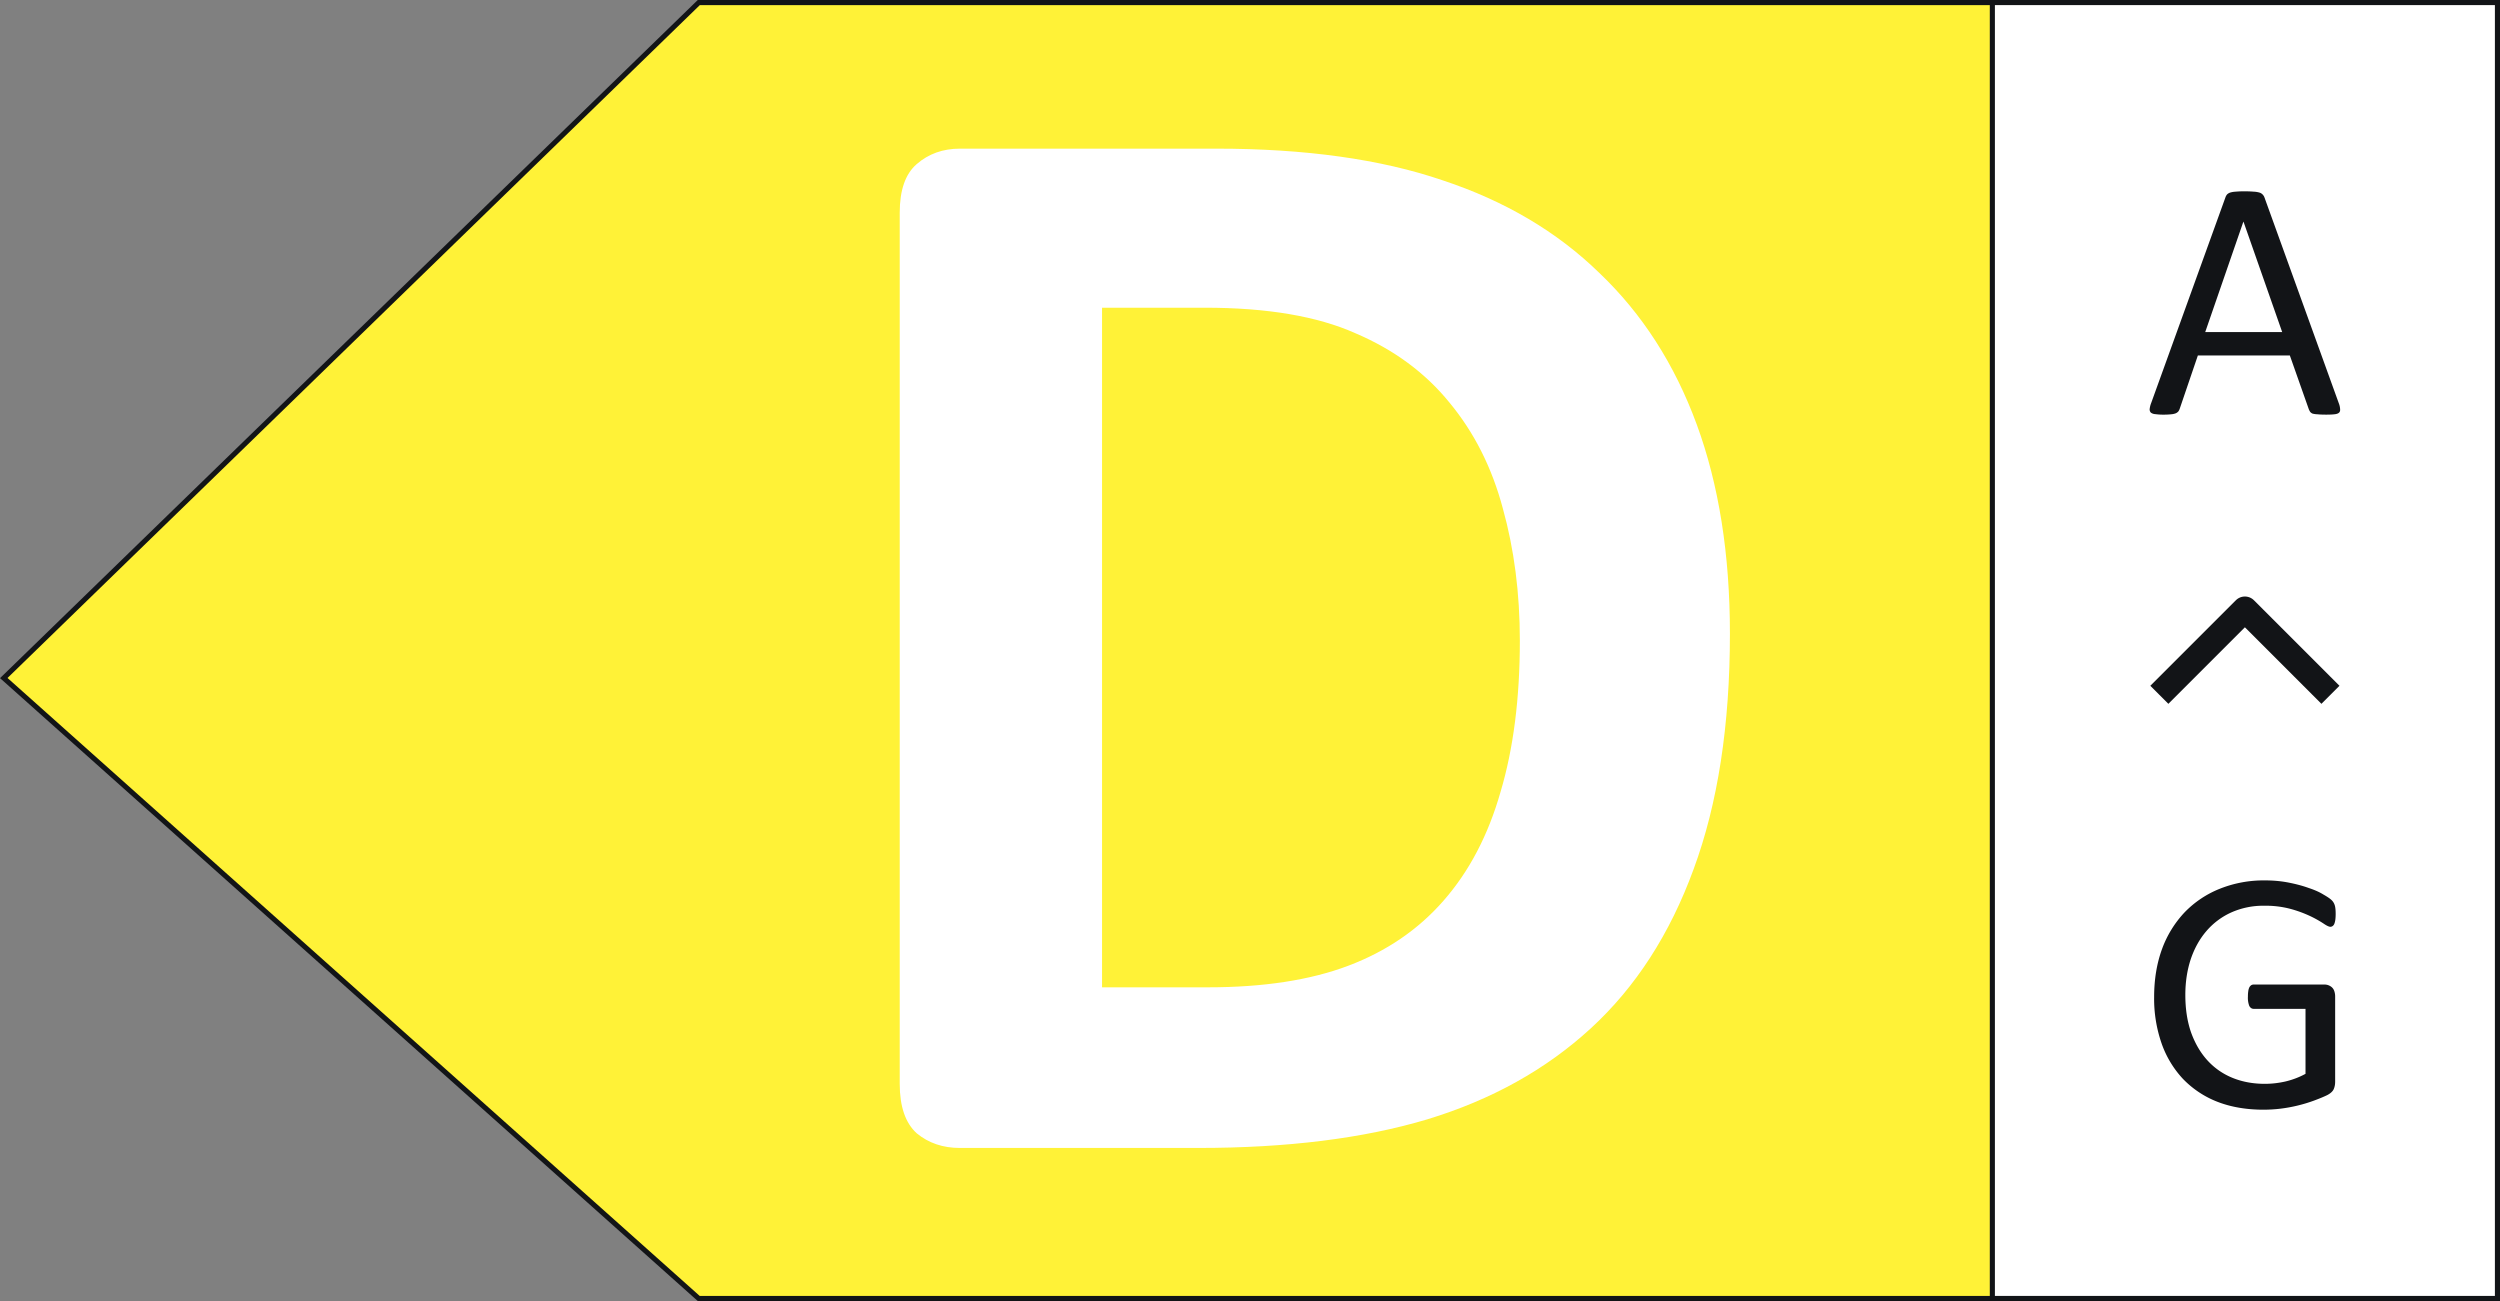
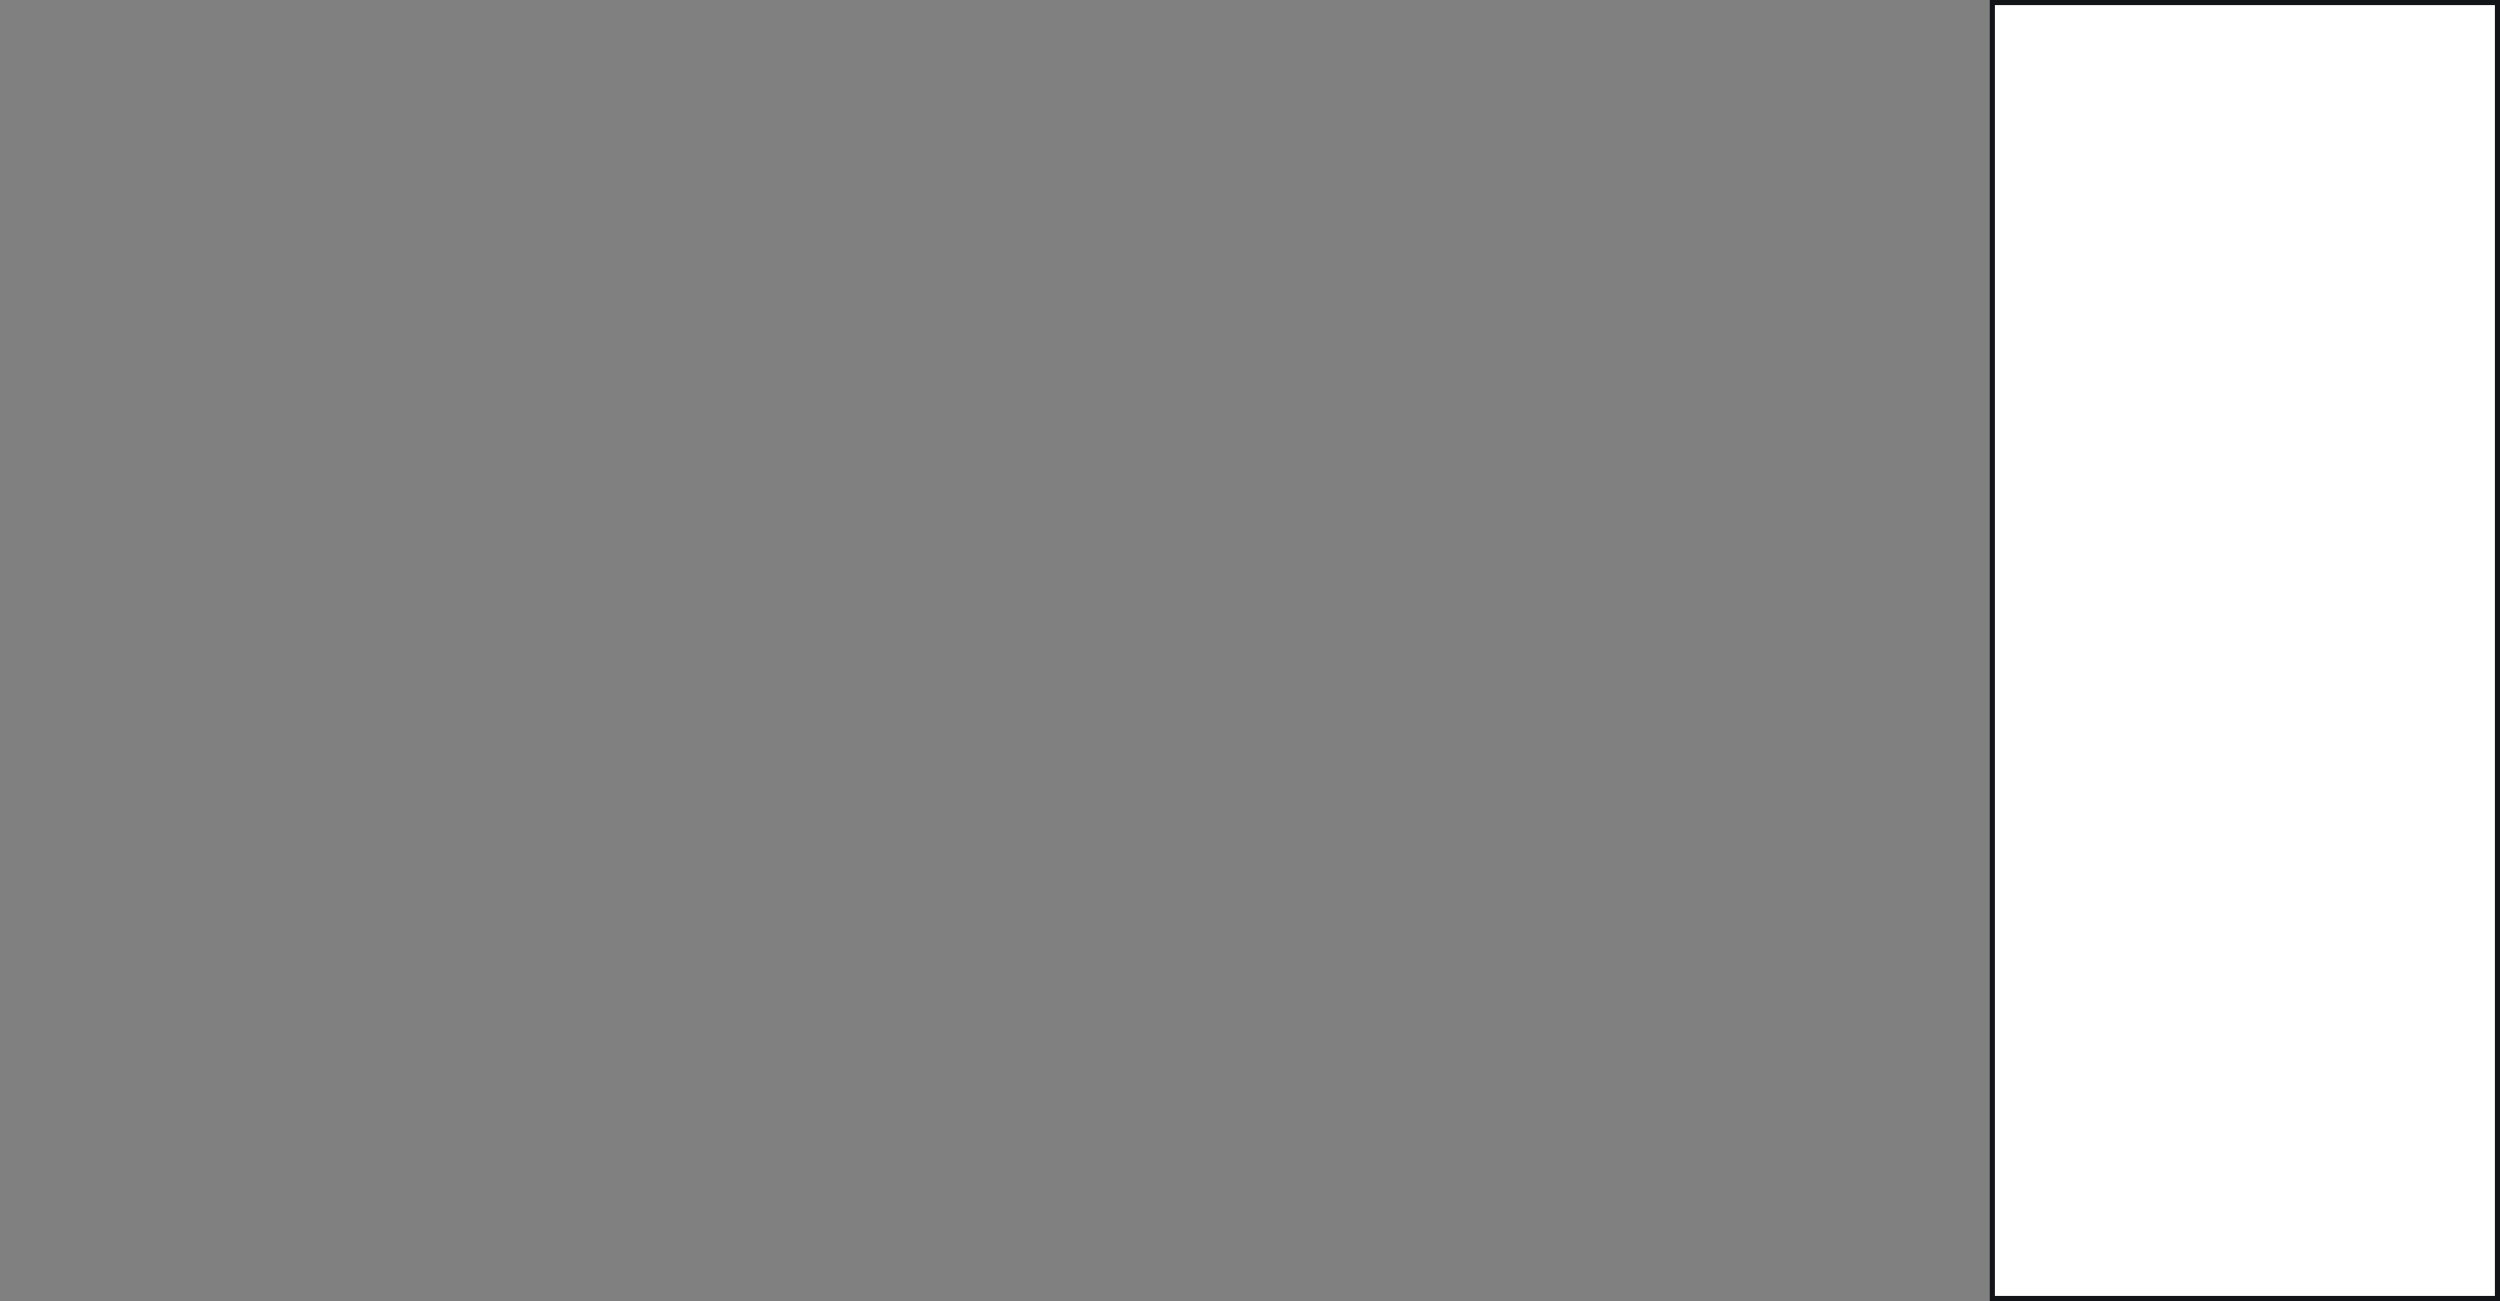
<svg xmlns="http://www.w3.org/2000/svg" width="98" height="51" fill="none">
  <rect width="100%" height="100%" fill="#808080" stroke="none" />
-   <path d="M27.393.1H97.9v50.8H27.39L.148 26.58 27.393.1Z" fill="#FFF237" stroke="#121417" stroke-width=".2" />
  <path fill="#fff" d="M78.1.1h19.8v50.8H78.1z" />
-   <path d="M91.68 15.805a.745.745 0 0 1 .053.241c.004.058-.011.103-.047.134-.036.032-.096.052-.18.06-.081.01-.19.014-.33.014-.138 0-.25-.005-.334-.014a.852.852 0 0 1-.188-.026.253.253 0 0 1-.094-.067.68.68 0 0 1-.053-.1l-.745-2.112h-3.606l-.71 2.084a.404.404 0 0 1-.054.108.31.31 0 0 1-.1.073.642.642 0 0 1-.181.04 2.707 2.707 0 0 1-.302.014 2.18 2.18 0 0 1-.322-.02.318.318 0 0 1-.174-.06.185.185 0 0 1-.047-.135.944.944 0 0 1 .06-.24l2.91-8.058a.368.368 0 0 1 .066-.12.32.32 0 0 1 .128-.074.899.899 0 0 1 .214-.034 3.47 3.47 0 0 1 .335-.013c.144 0 .262.004.356.013a.95.95 0 0 1 .228.034.284.284 0 0 1 .134.08.324.324 0 0 1 .073.121l2.91 8.057Zm-3.734-7.112h-.007l-1.494 4.323h3.016l-1.515-4.323Z" fill="#121417" />
-   <path d="m91 26.883-3-3-3 3" stroke="#121417" stroke-linecap="square" stroke-linejoin="round" />
-   <path d="M91.558 35.823c0 .085-.004.162-.013.23a.712.712 0 0 1-.04.162.198.198 0 0 1-.069.088.155.155 0 0 1-.087.027c-.054 0-.145-.043-.27-.129a4.263 4.263 0 0 0-.507-.284 4.726 4.726 0 0 0-.764-.283 3.761 3.761 0 0 0-1.048-.129 3.07 3.07 0 0 0-1.297.264 2.797 2.797 0 0 0-.973.73c-.266.31-.471.68-.615 1.108-.14.428-.21.892-.21 1.392 0 .559.077 1.054.23 1.487.158.432.374.797.649 1.095.275.297.601.522.98.675.383.154.802.23 1.257.23.27 0 .542-.031.817-.094.28-.068.539-.167.778-.298v-2.547h-2.028c-.076 0-.135-.039-.176-.115a.888.888 0 0 1-.054-.359c0-.085.005-.157.014-.216a.494.494 0 0 1 .04-.148.248.248 0 0 1 .075-.088.179.179 0 0 1 .101-.027h2.778a.433.433 0 0 1 .283.108.342.342 0 0 1 .095.148.642.642 0 0 1 .034.217v3.331c0 .118-.02.219-.06.304-.041.086-.127.163-.258.23-.13.063-.3.133-.507.21a5.897 5.897 0 0 1-1.31.317 5.642 5.642 0 0 1-.67.041c-.675 0-1.28-.104-1.81-.31a3.761 3.761 0 0 1-1.353-.9 3.94 3.94 0 0 1-.837-1.392 5.34 5.34 0 0 1-.291-1.811c0-.694.104-1.322.31-1.886a4.19 4.19 0 0 1 .886-1.439 3.95 3.95 0 0 1 1.372-.92 4.625 4.625 0 0 1 1.777-.33c.334 0 .647.029.94.088.293.058.552.128.777.21.23.076.421.161.574.256.158.09.266.164.325.223a.466.466 0 0 1 .121.203c.023.076.034.187.034.33Z" fill="#121417" />
  <path stroke="#121417" stroke-width=".2" d="M78.1.1h19.8v50.8H78.1z" />
-   <path d="M67.813 24.838c0 3.592-.475 6.67-1.423 9.233-.929 2.543-2.27 4.622-4.027 6.237-1.756 1.614-3.895 2.805-6.418 3.572-2.502.747-5.49 1.12-8.96 1.12H37.63c-.666 0-1.231-.192-1.695-.575-.444-.404-.666-1.05-.666-1.938V8.34c0-.888.222-1.524.666-1.907.464-.404 1.029-.606 1.695-.606h10.05c3.492 0 6.449.414 8.87 1.241 2.443.808 4.491 2.019 6.146 3.633 1.675 1.595 2.947 3.573 3.815 5.934.868 2.361 1.302 5.096 1.302 8.204Zm-8.235.272c0-1.856-.222-3.582-.666-5.176-.424-1.595-1.12-2.977-2.089-4.148-.948-1.17-2.18-2.079-3.693-2.724-1.494-.666-3.461-1-5.903-1H43.2v26.641h4.148c2.18 0 4.016-.282 5.51-.848 1.493-.565 2.734-1.412 3.723-2.542 1.01-1.15 1.756-2.574 2.24-4.27.505-1.694.757-3.672.757-5.933Z" fill="#fff" />
</svg>